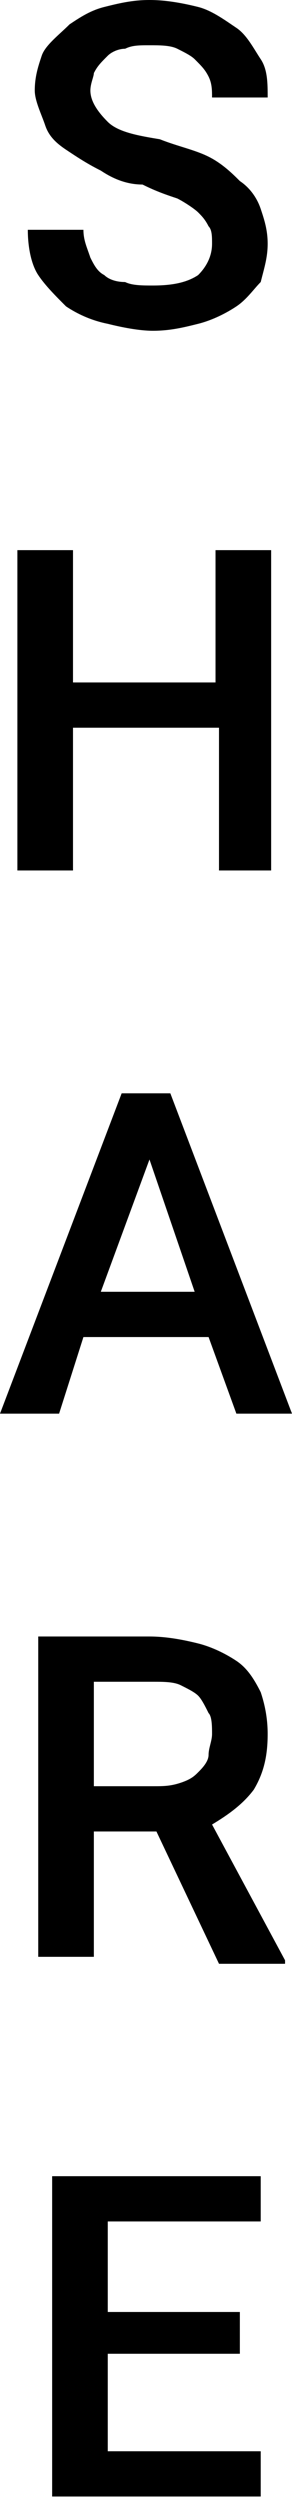
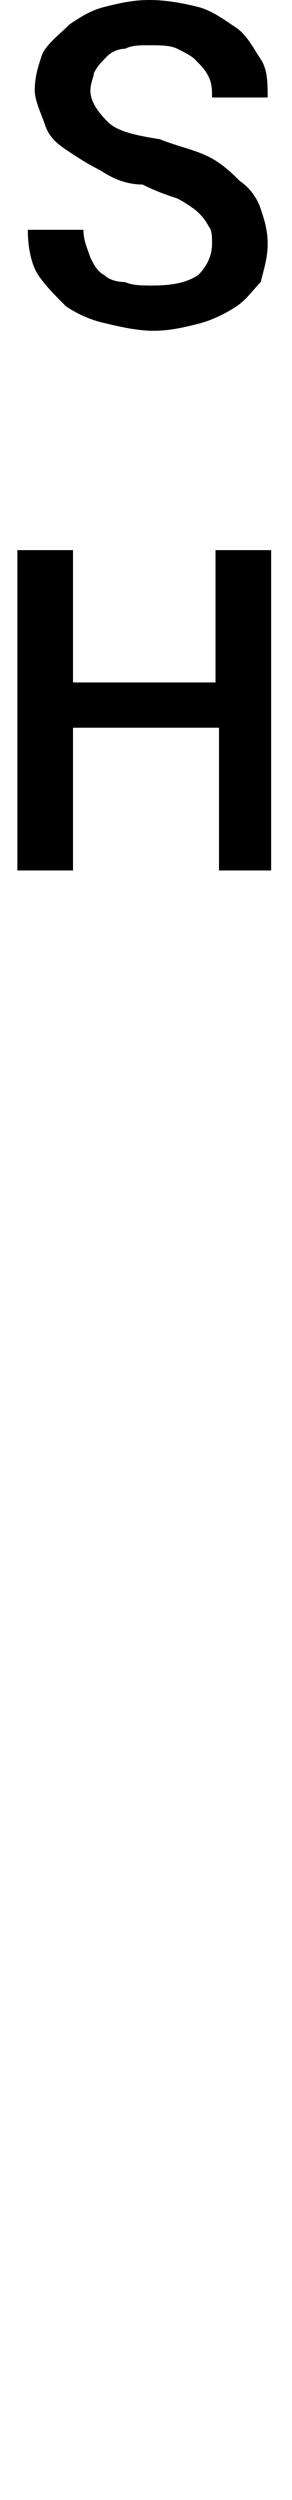
<svg xmlns="http://www.w3.org/2000/svg" version="1.1" id="圖層_1" x="0px" y="0px" width="8.4px" height="71.8px" viewBox="0 0 8.4 71.8" style="enable-background:new 0 0 8.4 71.8;" xml:space="preserve">
  <g>
    <path d="M6.1,7c0-0.2,0-0.4-0.1-0.5C5.9,6.3,5.8,6.2,5.7,6.1S5.3,5.8,5.1,5.7c-0.3-0.1-0.6-0.2-1-0.4C3.6,5.3,3.2,5.1,2.9,4.9   c-0.4-0.2-0.7-0.4-1-0.6C1.6,4.1,1.4,3.9,1.3,3.6S1,2.9,1,2.6c0-0.4,0.1-0.7,0.2-1S1.7,1,2,0.7c0.3-0.2,0.6-0.4,1-0.5   C3.4,0.1,3.8,0,4.3,0c0.5,0,1,0.1,1.4,0.2c0.4,0.1,0.8,0.4,1.1,0.6s0.5,0.6,0.7,0.9c0.2,0.3,0.2,0.7,0.2,1.1H6.1   c0-0.2,0-0.4-0.1-0.6C5.9,2,5.8,1.9,5.6,1.7C5.5,1.6,5.3,1.5,5.1,1.4C4.9,1.3,4.6,1.3,4.3,1.3c-0.3,0-0.5,0-0.7,0.1   C3.4,1.4,3.2,1.5,3.1,1.6C2.9,1.8,2.8,1.9,2.7,2.1C2.7,2.2,2.6,2.4,2.6,2.6c0,0.3,0.2,0.6,0.5,0.9S4,3.9,4.6,4   c0.5,0.2,1,0.3,1.4,0.5S6.7,5,6.9,5.2C7.2,5.4,7.4,5.7,7.5,6c0.1,0.3,0.2,0.6,0.2,1c0,0.4-0.1,0.7-0.2,1.1C7.3,8.3,7.1,8.6,6.8,8.8   C6.5,9,6.1,9.2,5.7,9.3C5.3,9.4,4.9,9.5,4.4,9.5c-0.4,0-0.9-0.1-1.3-0.2C2.6,9.2,2.2,9,1.9,8.8C1.6,8.5,1.3,8.2,1.1,7.9   S0.8,7.1,0.8,6.6h1.6c0,0.3,0.1,0.5,0.2,0.8c0.1,0.2,0.2,0.4,0.4,0.5C3.1,8,3.3,8.1,3.6,8.1c0.2,0.1,0.5,0.1,0.8,0.1   c0.6,0,1-0.1,1.3-0.3C5.9,7.7,6.1,7.4,6.1,7z" />
    <path d="M7.9,25H6.3v-4.1H2.1V25H0.5v-9.2h1.6v3.8h4.1v-3.8h1.6V25z" />
-     <path d="M6,38.4H2.4l-0.7,2.2H0l3.5-9.2h1.4l3.5,9.2H6.8L6,38.4z M2.9,37.1h2.7l-1.3-3.8L2.9,37.1z" />
-     <path d="M4.5,52.6H2.7v3.6H1.1v-9.2h3.2c0.5,0,1,0.1,1.4,0.2c0.4,0.1,0.8,0.3,1.1,0.5c0.3,0.2,0.5,0.5,0.7,0.9   c0.1,0.3,0.2,0.7,0.2,1.2c0,0.6-0.1,1.1-0.4,1.6c-0.3,0.4-0.7,0.7-1.2,1l2.1,3.9v0.1H6.3L4.5,52.6z M2.7,51.3h1.7   c0.3,0,0.5,0,0.8-0.1s0.4-0.2,0.5-0.3c0.1-0.1,0.3-0.3,0.3-0.5C6,50.2,6.1,50,6.1,49.8c0-0.2,0-0.5-0.1-0.6   c-0.1-0.2-0.2-0.4-0.3-0.5c-0.1-0.1-0.3-0.2-0.5-0.3c-0.2-0.1-0.5-0.1-0.8-0.1H2.7V51.3z" />
-     <path d="M6.9,67.6H3.1v2.8h4.4v1.3h-6v-9.2h6v1.3H3.1v2.6h3.8V67.6z" />
  </g>
</svg>